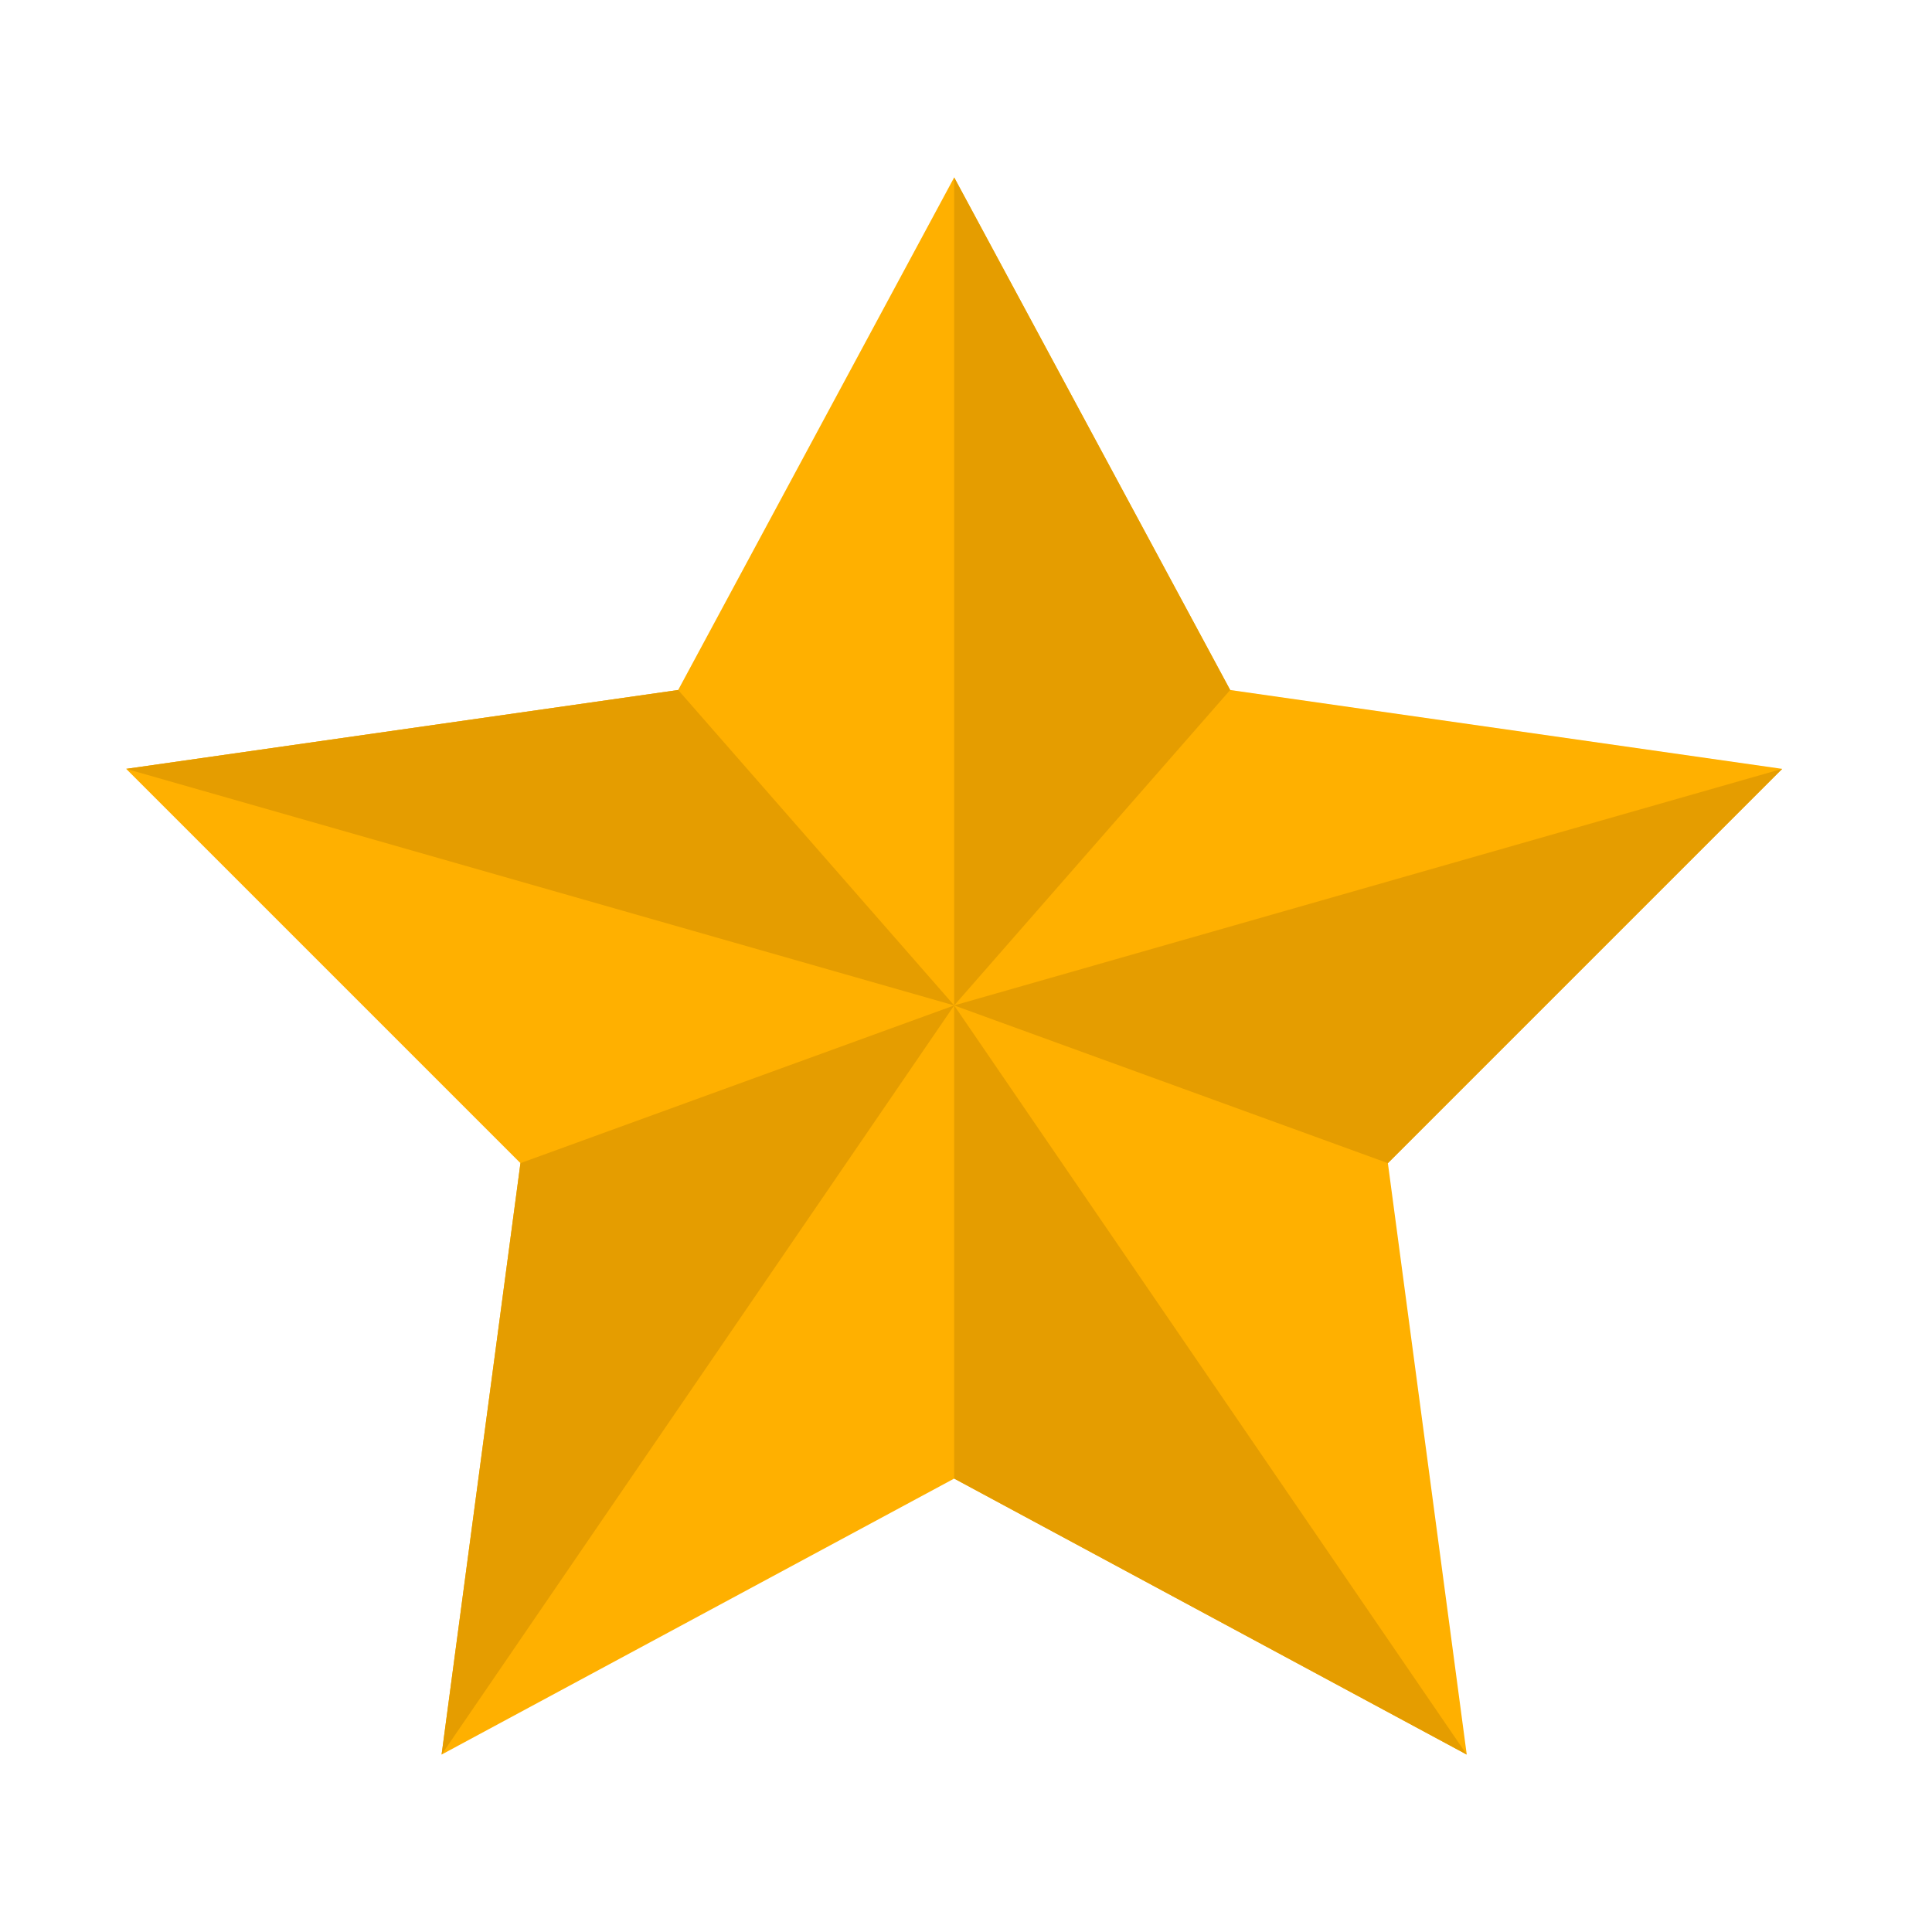
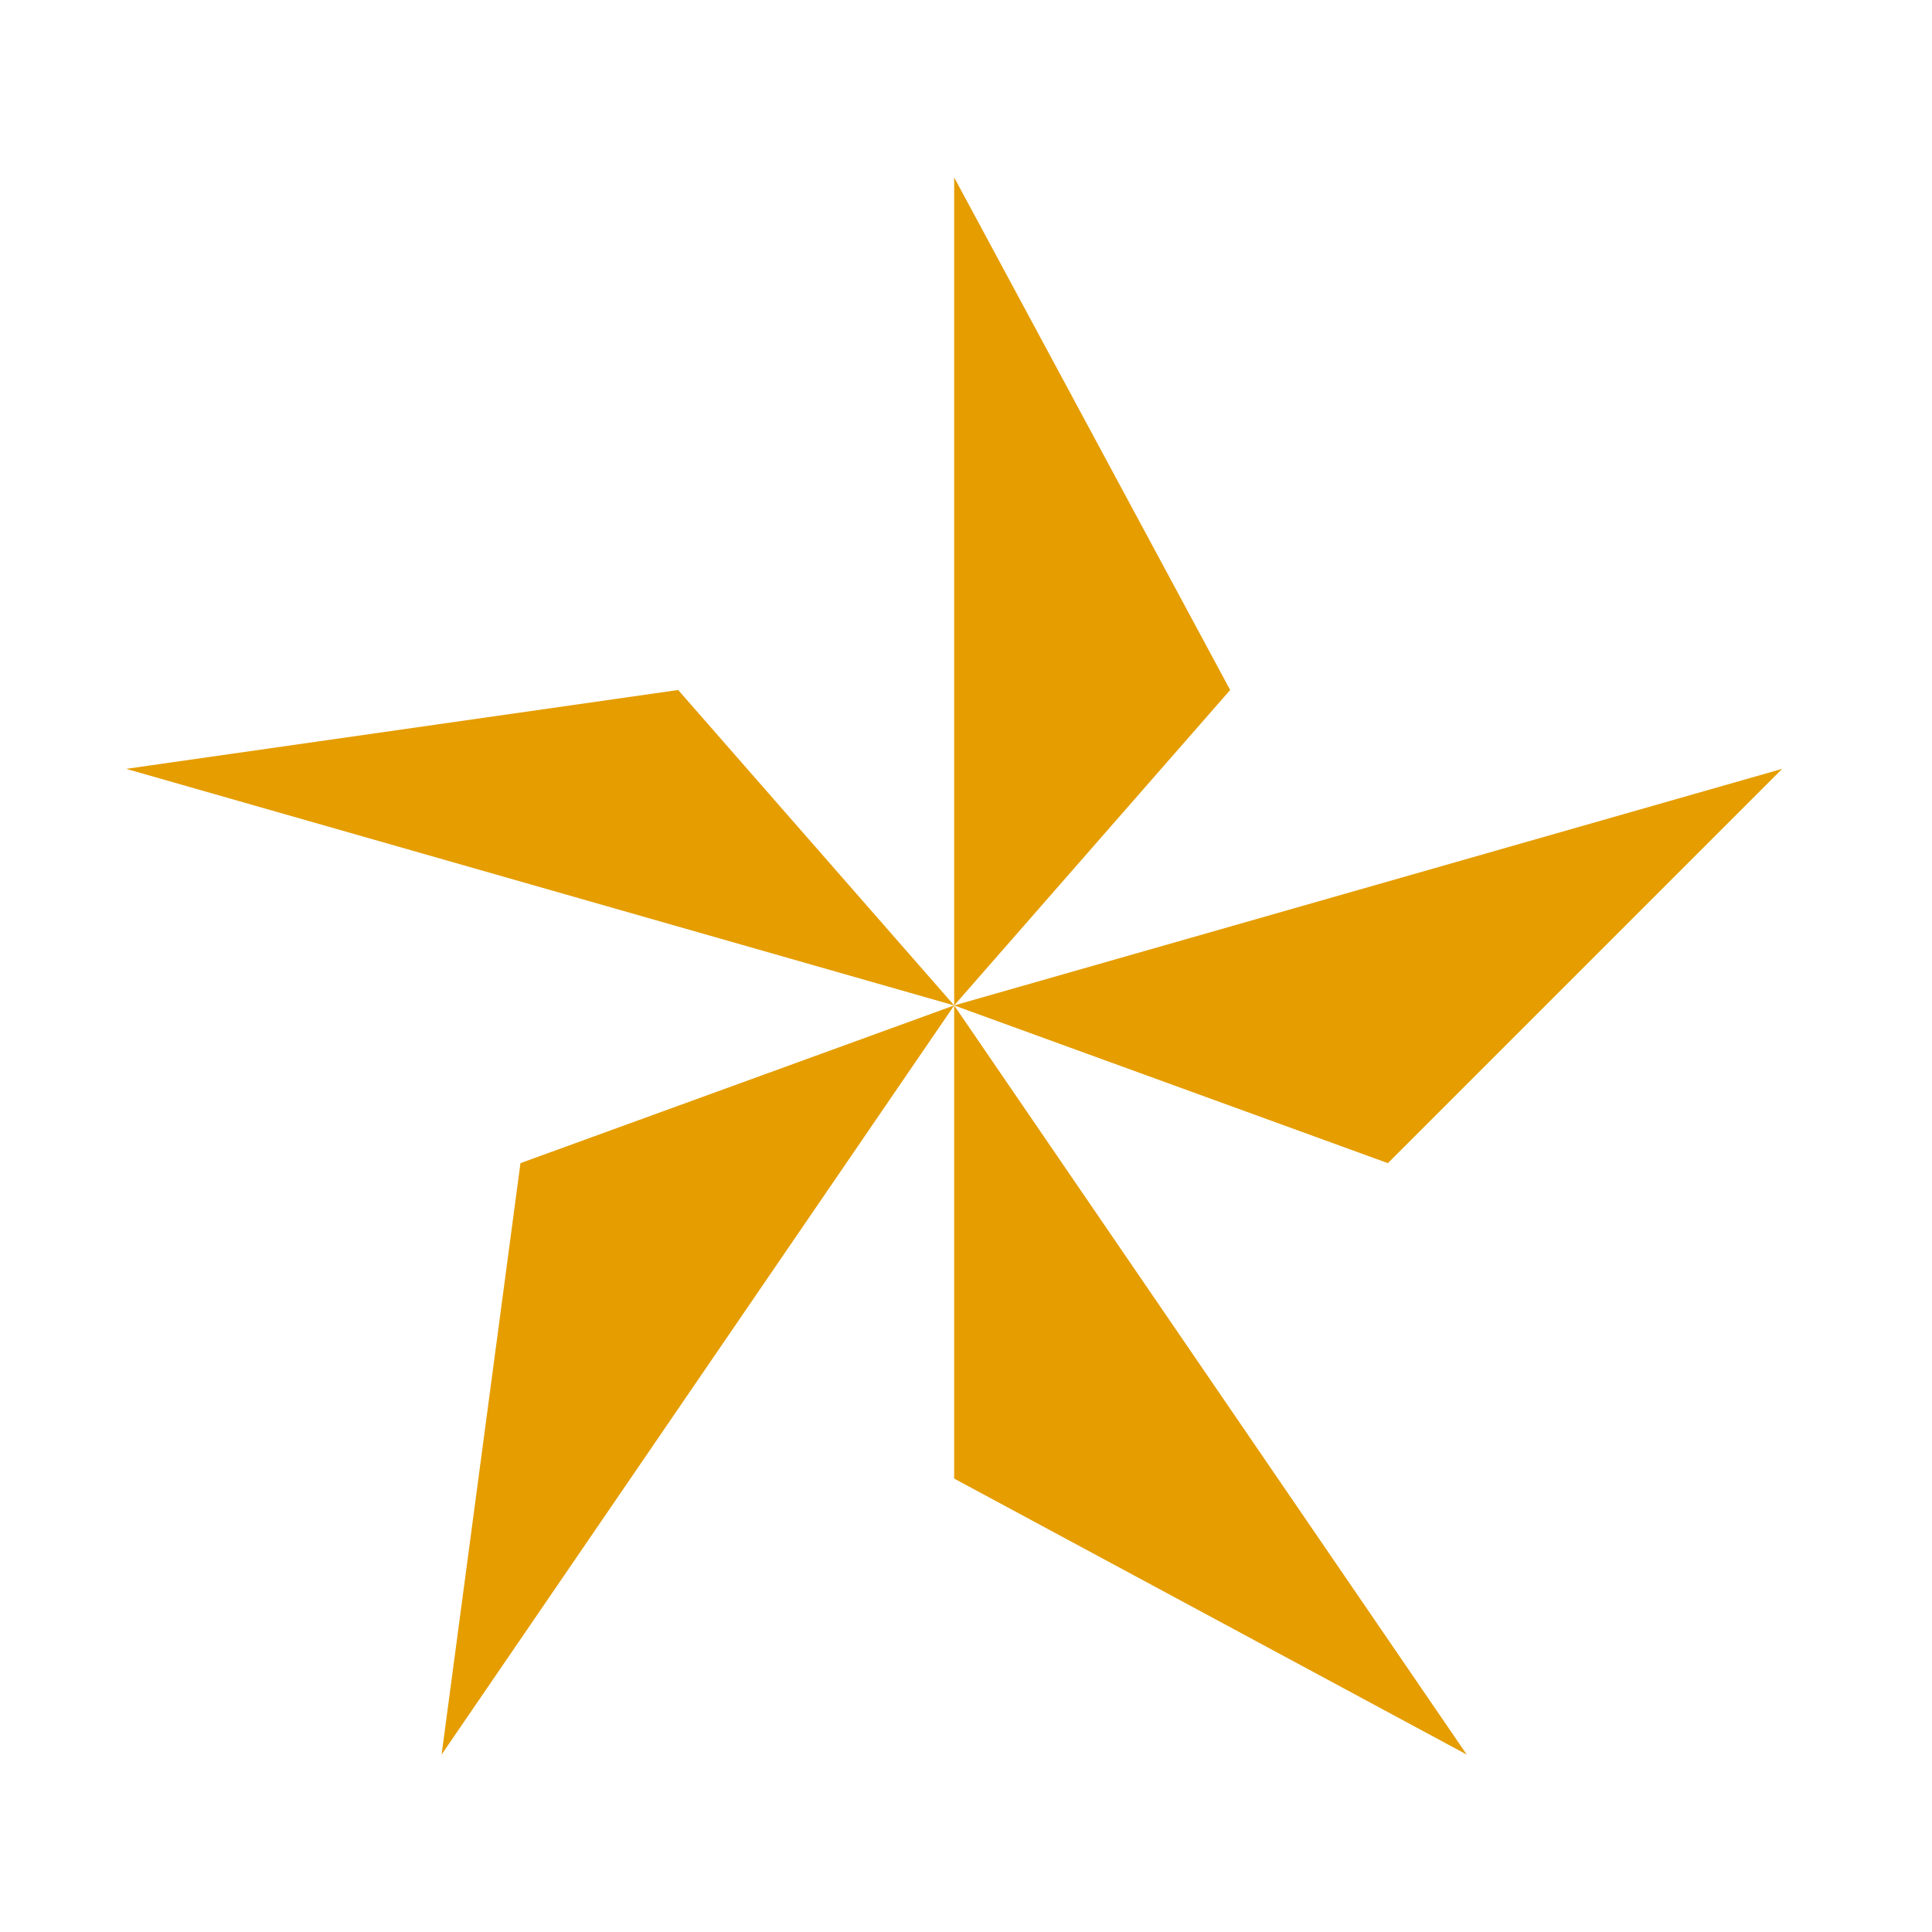
<svg xmlns="http://www.w3.org/2000/svg" width="49" height="49" viewBox="0 0 49 49" fill="none">
-   <path d="M24.2 4.5L31.2 17.5L45.2 19.5L35.2 29.5L37.2 44.5L24.2 37.5L11.2 44.5L13.2 29.5L3.2 19.5L17.2 17.5L24.2 4.5Z" fill="#FFB000" />
-   <path d="M24.2 25.5L31.2 17.5L24.2 4.5V25.5ZM45.2 19.5L24.2 25.5L35.2 29.5L45.2 19.5ZM37.2 44.5L24.2 25.5V37.5L37.2 44.5ZM13.2 29.5L11.2 44.5L24.2 25.5L13.2 29.5ZM3.2 19.5L24.2 25.5L17.2 17.5L3.2 19.5Z" fill="#E59D00" />
+   <path d="M24.2 25.5L31.2 17.5L24.2 4.5V25.5ZL24.2 25.5L35.2 29.5L45.2 19.5ZM37.2 44.5L24.2 25.5V37.5L37.2 44.5ZM13.2 29.5L11.2 44.5L24.2 25.5L13.2 29.5ZM3.2 19.5L24.2 25.5L17.2 17.5L3.2 19.5Z" fill="#E59D00" />
</svg>